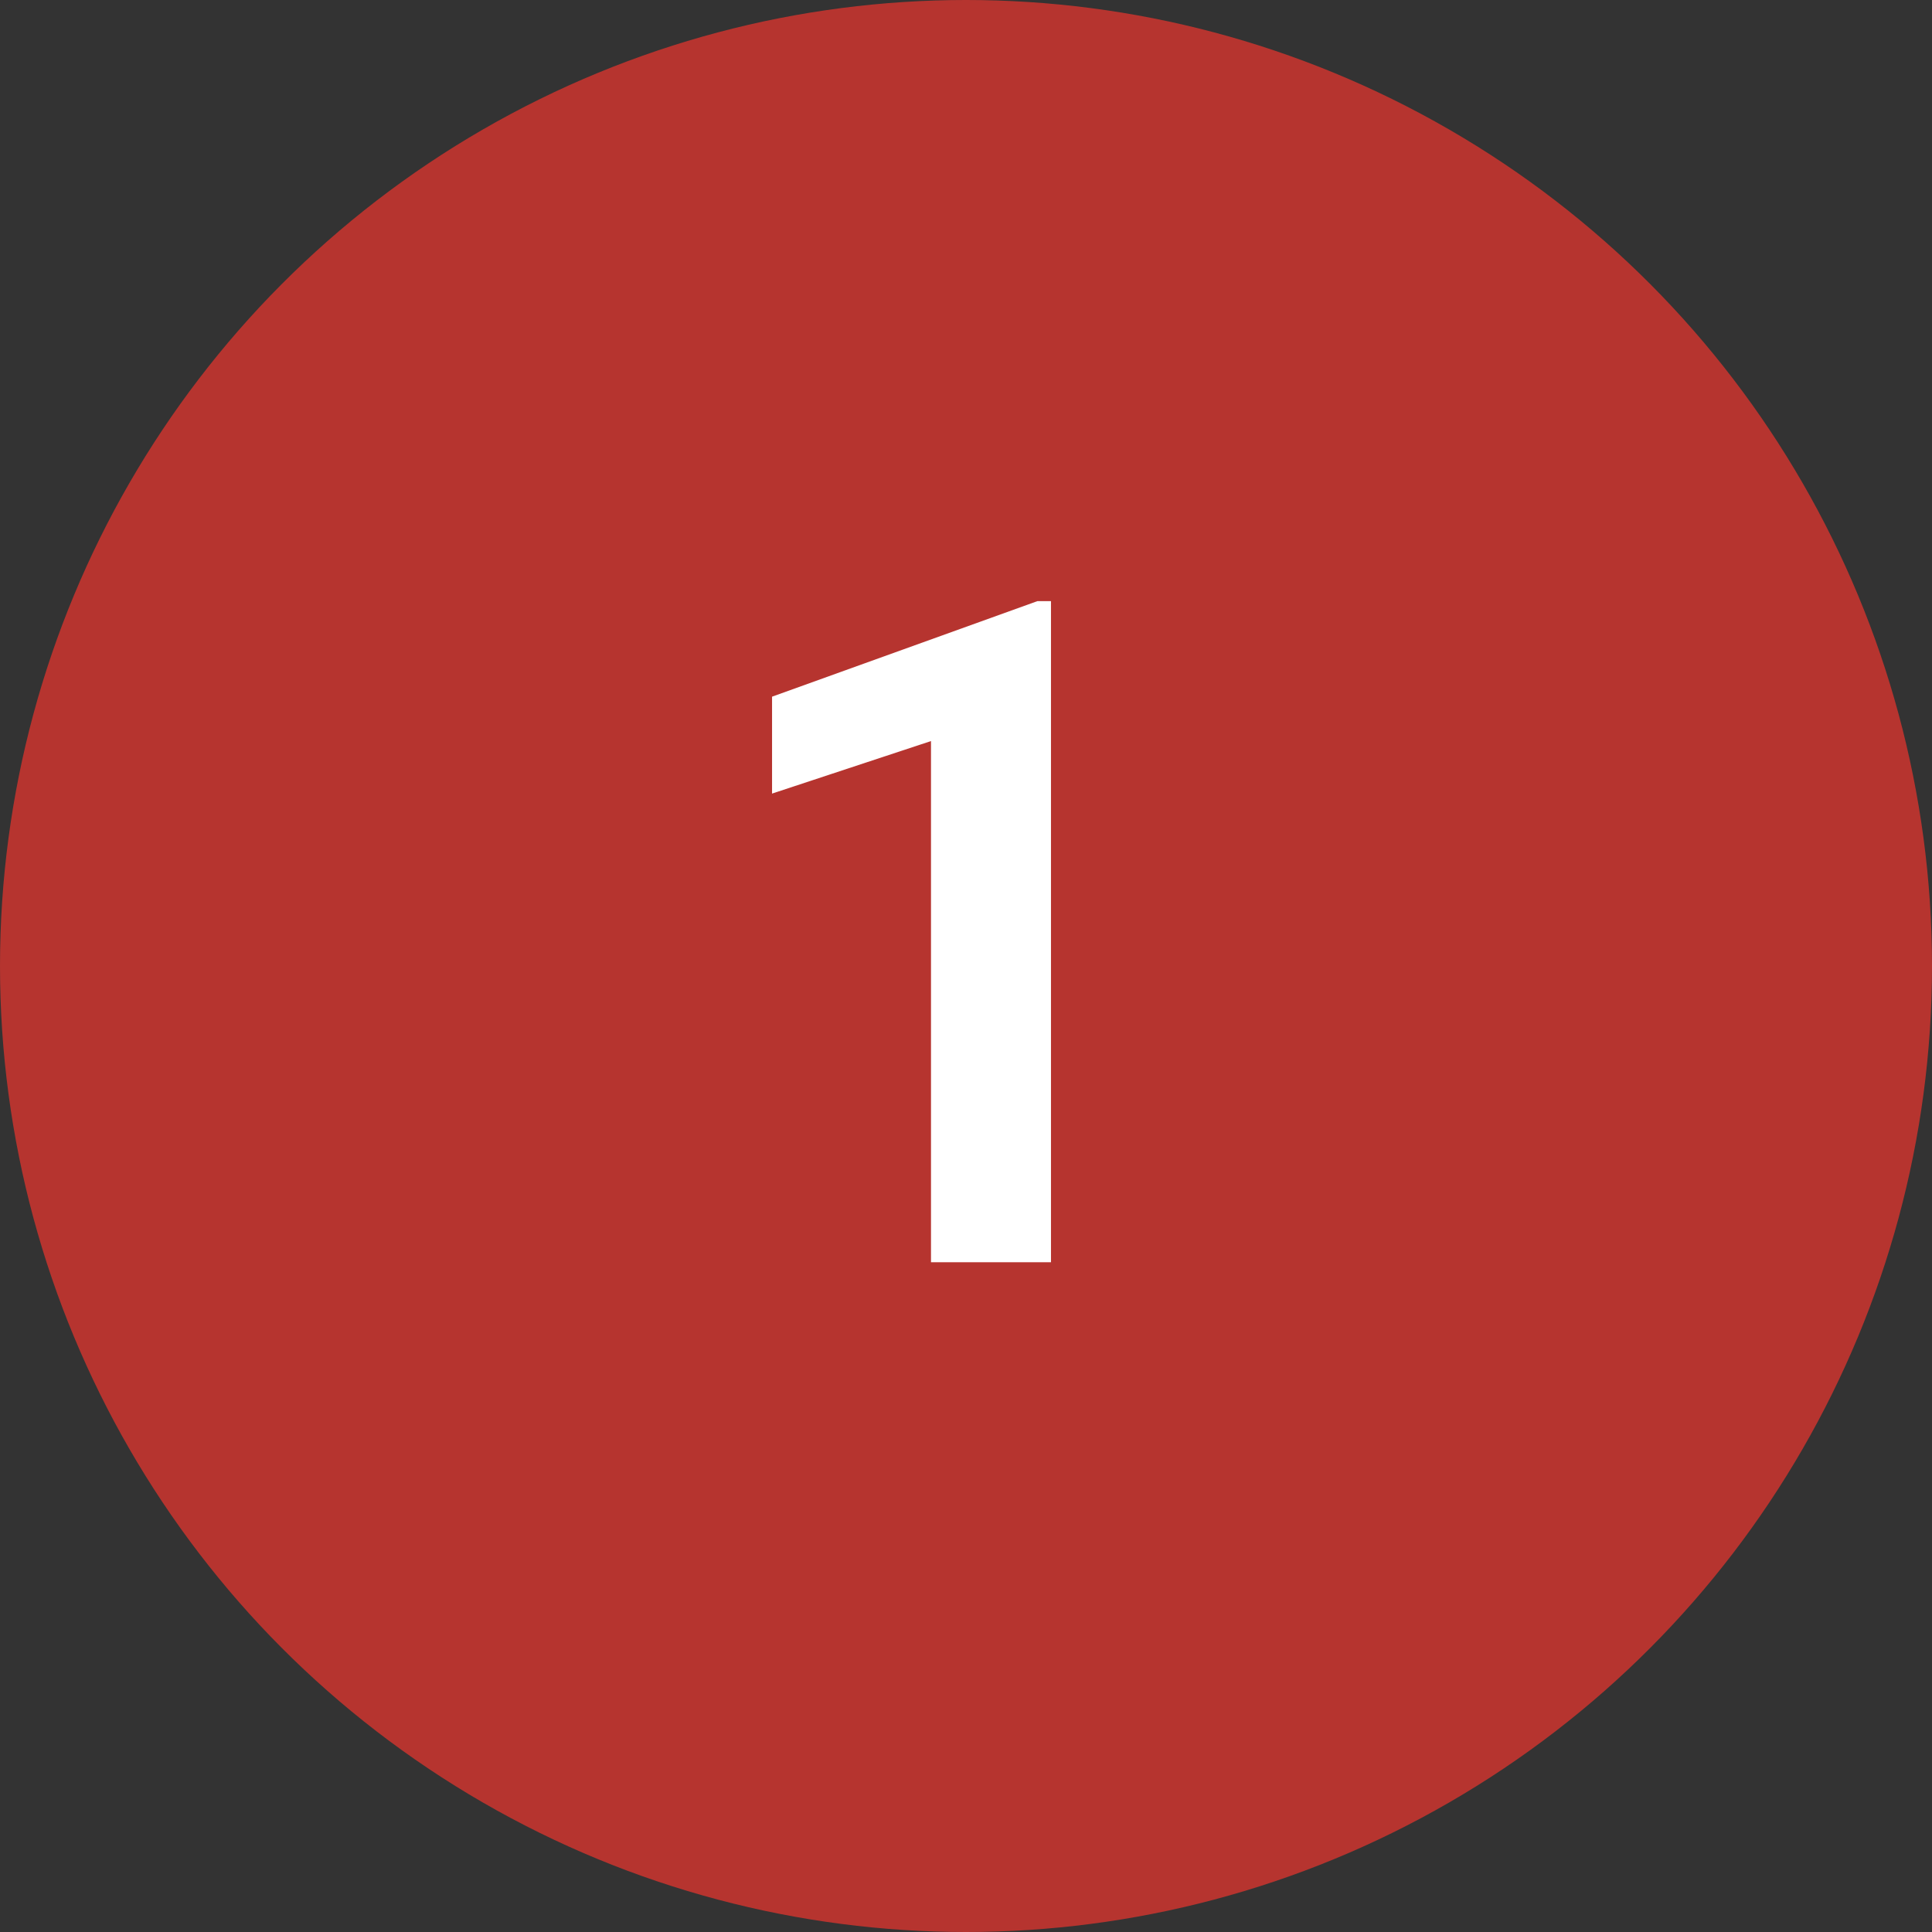
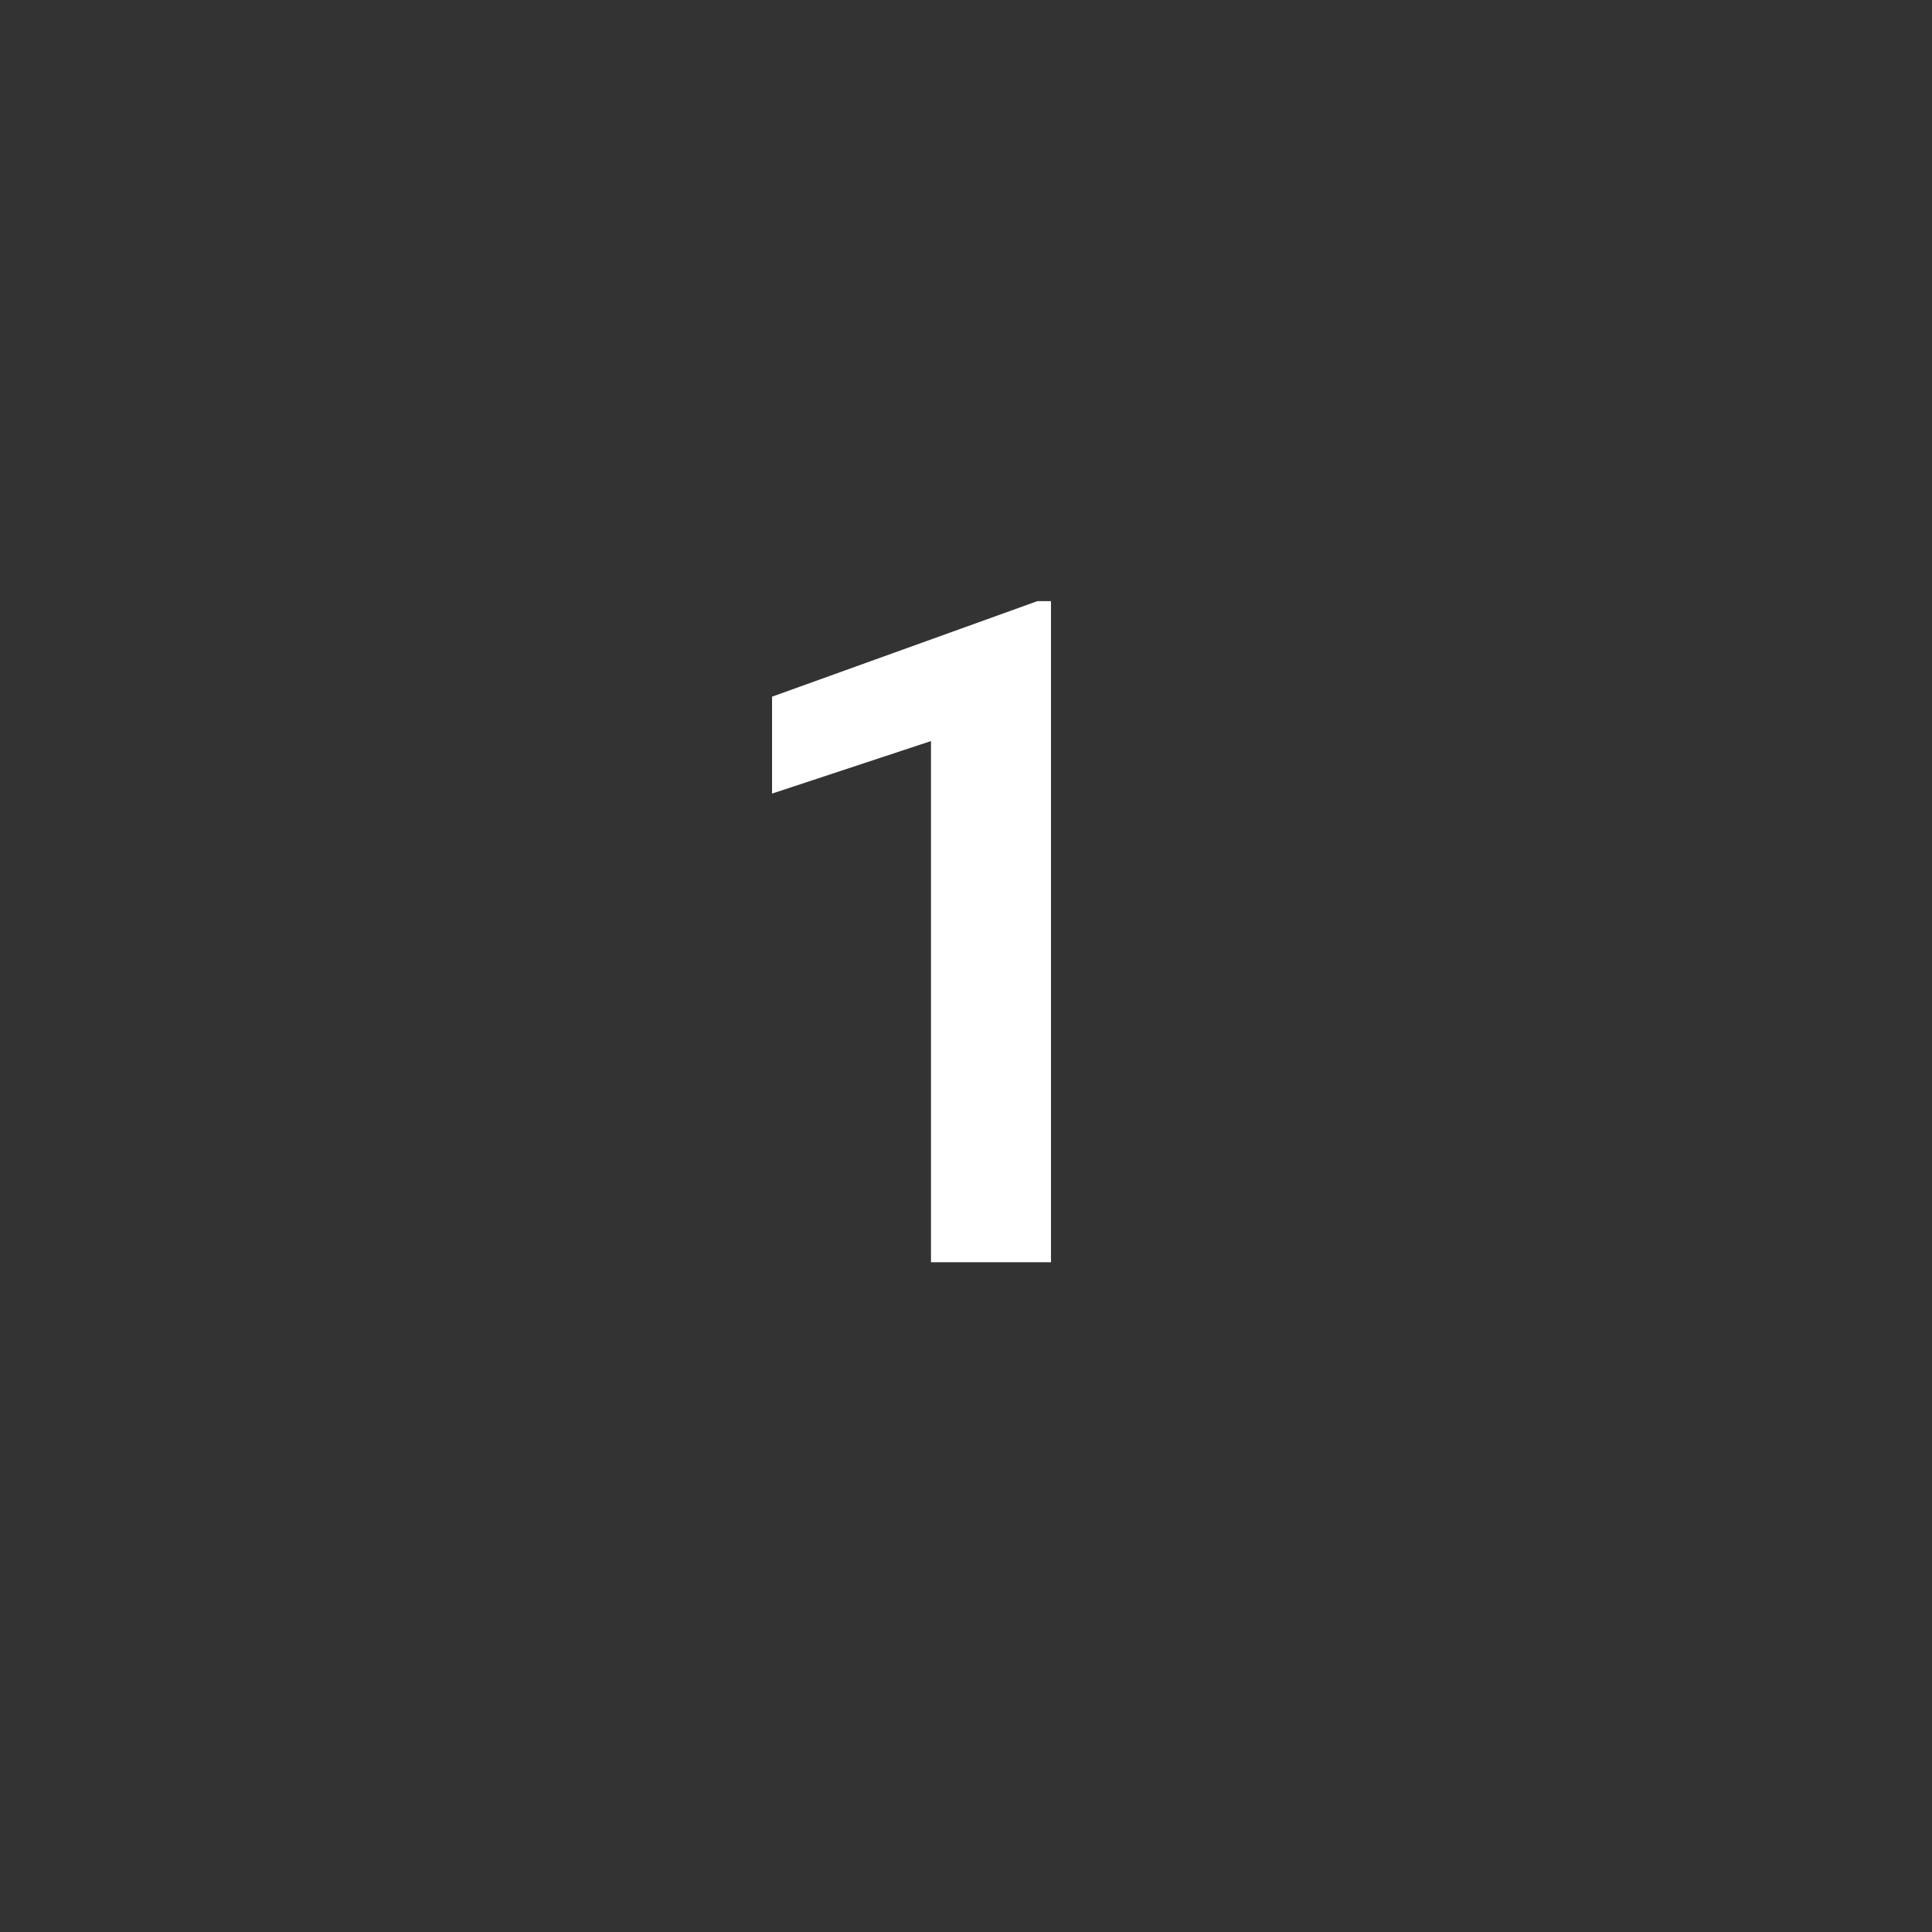
<svg xmlns="http://www.w3.org/2000/svg" width="75" height="75" viewBox="0 0 75 75" fill="none">
  <rect x="0" y="0" width="75" height="75" fill="#333333" stroke="none" />
-   <circle cx="37.5" cy="37.5" r="37.5" fill="#B6342F" />
  <path d="M40.799 23.336V49H36.141V28.768L29.971 30.807V27.045L40.272 23.336H40.799Z" fill="white" />
</svg>